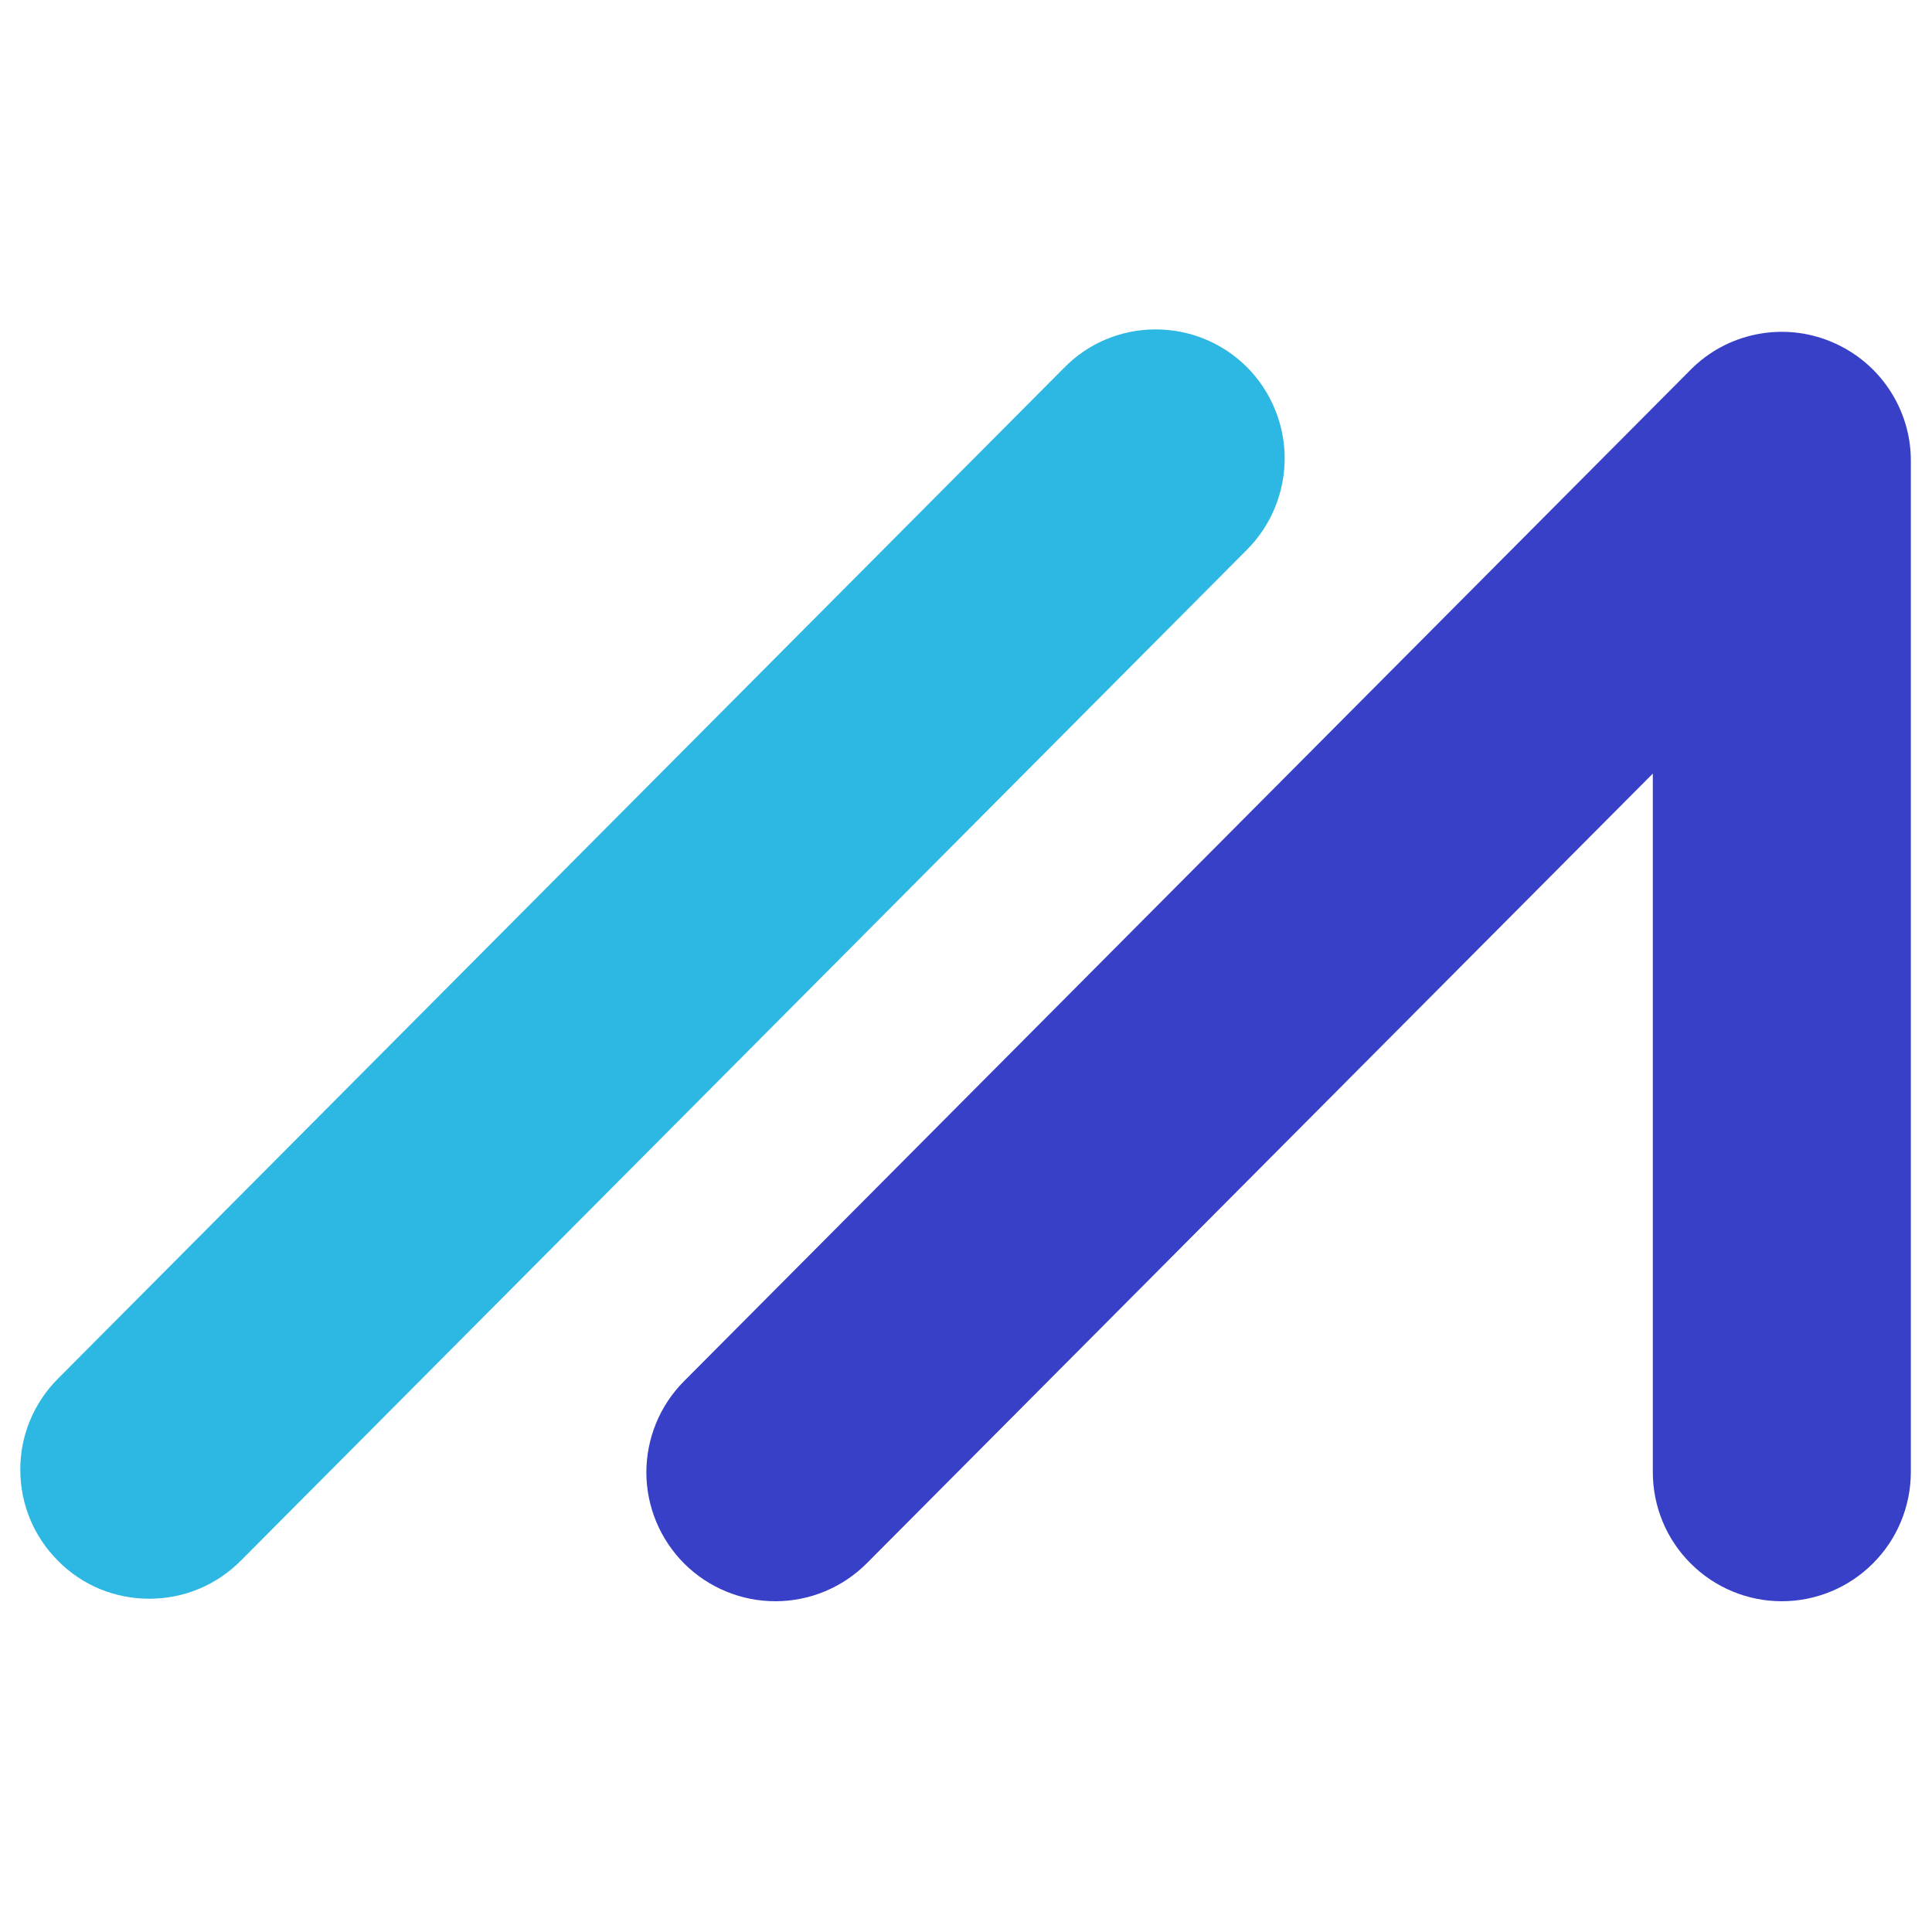
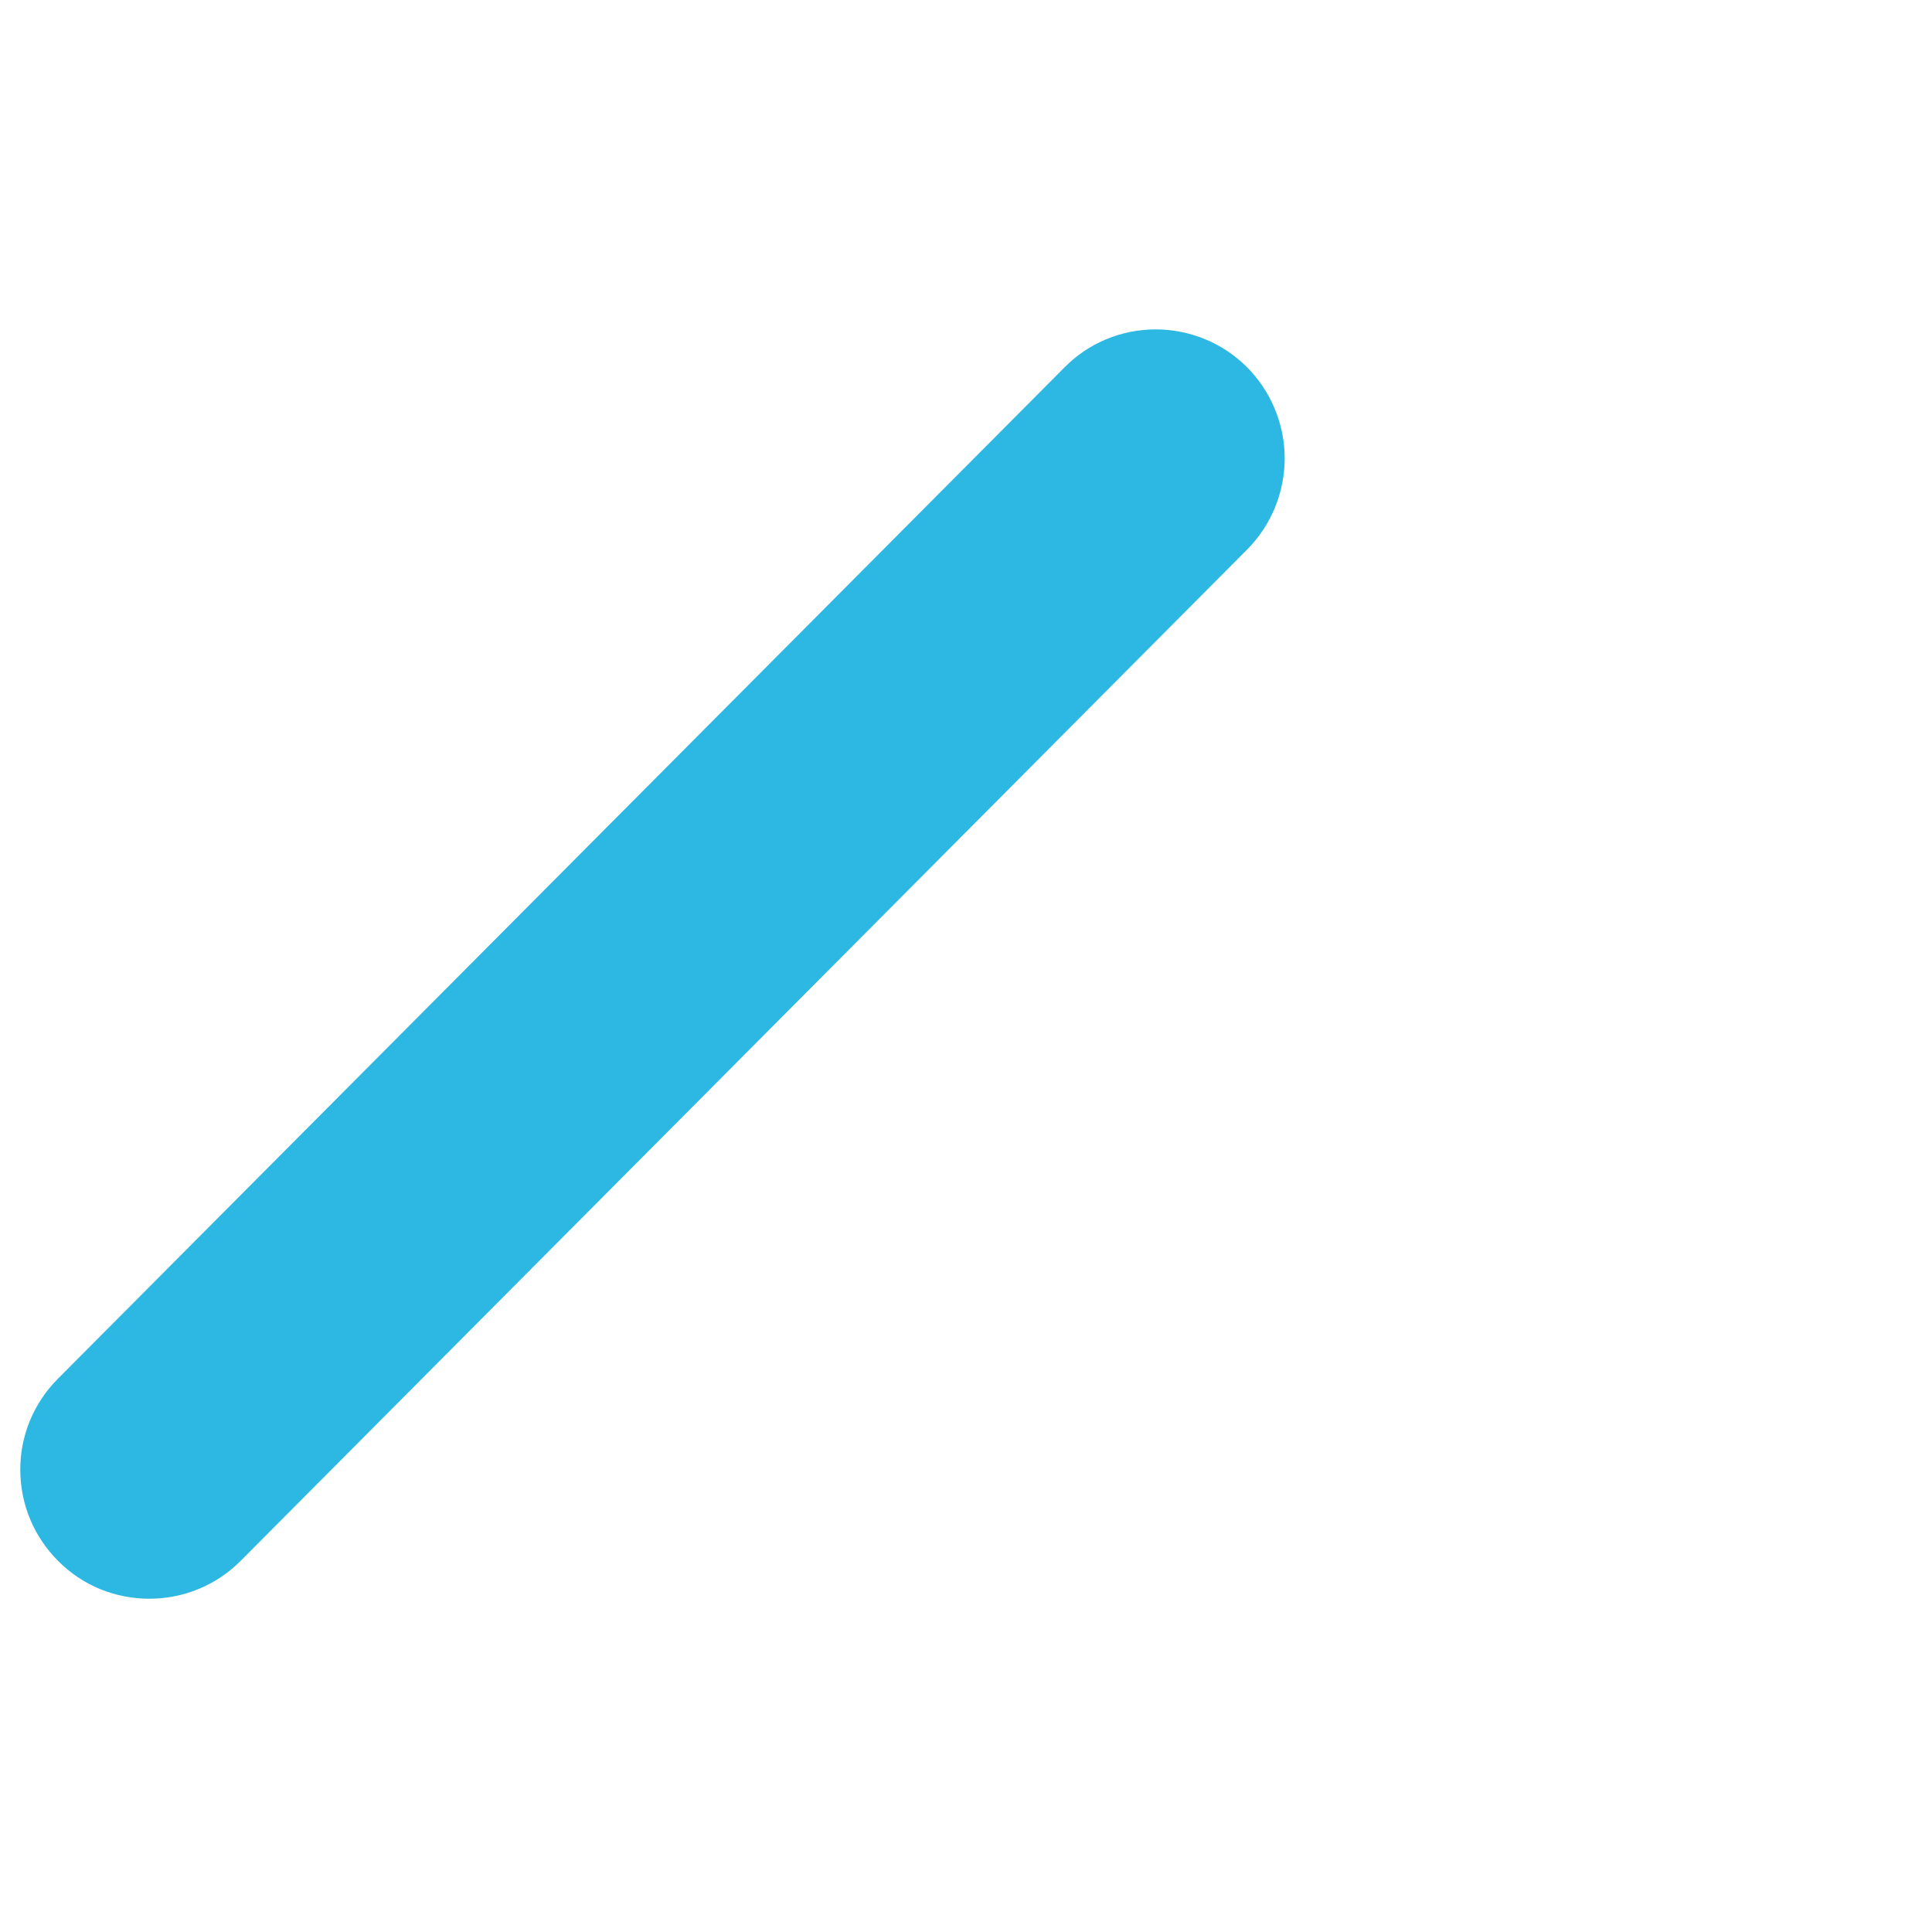
<svg xmlns="http://www.w3.org/2000/svg" width="20" height="20" viewBox="0 0 20 20" fill="none">
  <path fill-rule="evenodd" clip-rule="evenodd" d="M12.907 3.799C12.783 3.676 12.636 3.577 12.474 3.511C12.312 3.444 12.139 3.41 11.964 3.41H11.96C11.785 3.41 11.611 3.445 11.449 3.513C11.287 3.58 11.141 3.68 11.018 3.805L0.599 14.273C0.475 14.397 0.377 14.544 0.31 14.706C0.243 14.868 0.209 15.042 0.21 15.217C0.211 15.574 0.351 15.909 0.604 16.161C0.727 16.285 0.874 16.383 1.035 16.45C1.197 16.516 1.37 16.55 1.545 16.55C1.903 16.55 2.24 16.41 2.492 16.157L12.911 5.688C13.16 5.437 13.299 5.097 13.299 4.743C13.298 4.389 13.157 4.05 12.907 3.799V3.799Z" fill="#2DB8E3" />
-   <path fill-rule="evenodd" clip-rule="evenodd" d="M18.955 3.537C18.711 3.435 18.442 3.409 18.183 3.461C17.923 3.513 17.685 3.641 17.499 3.83L7.08 14.299C6.83 14.55 6.691 14.89 6.691 15.244C6.692 15.598 6.834 15.938 7.085 16.188C7.336 16.437 7.676 16.577 8.03 16.576C8.385 16.575 8.724 16.433 8.974 16.182L17.11 8.008V15.24C17.11 15.594 17.25 15.934 17.501 16.184C17.751 16.435 18.091 16.576 18.445 16.576C18.799 16.576 19.139 16.435 19.389 16.184C19.64 15.934 19.78 15.594 19.781 15.24V4.772C19.782 4.507 19.703 4.249 19.556 4.029C19.409 3.809 19.2 3.638 18.955 3.537V3.537Z" fill="#3840C7" />
</svg>